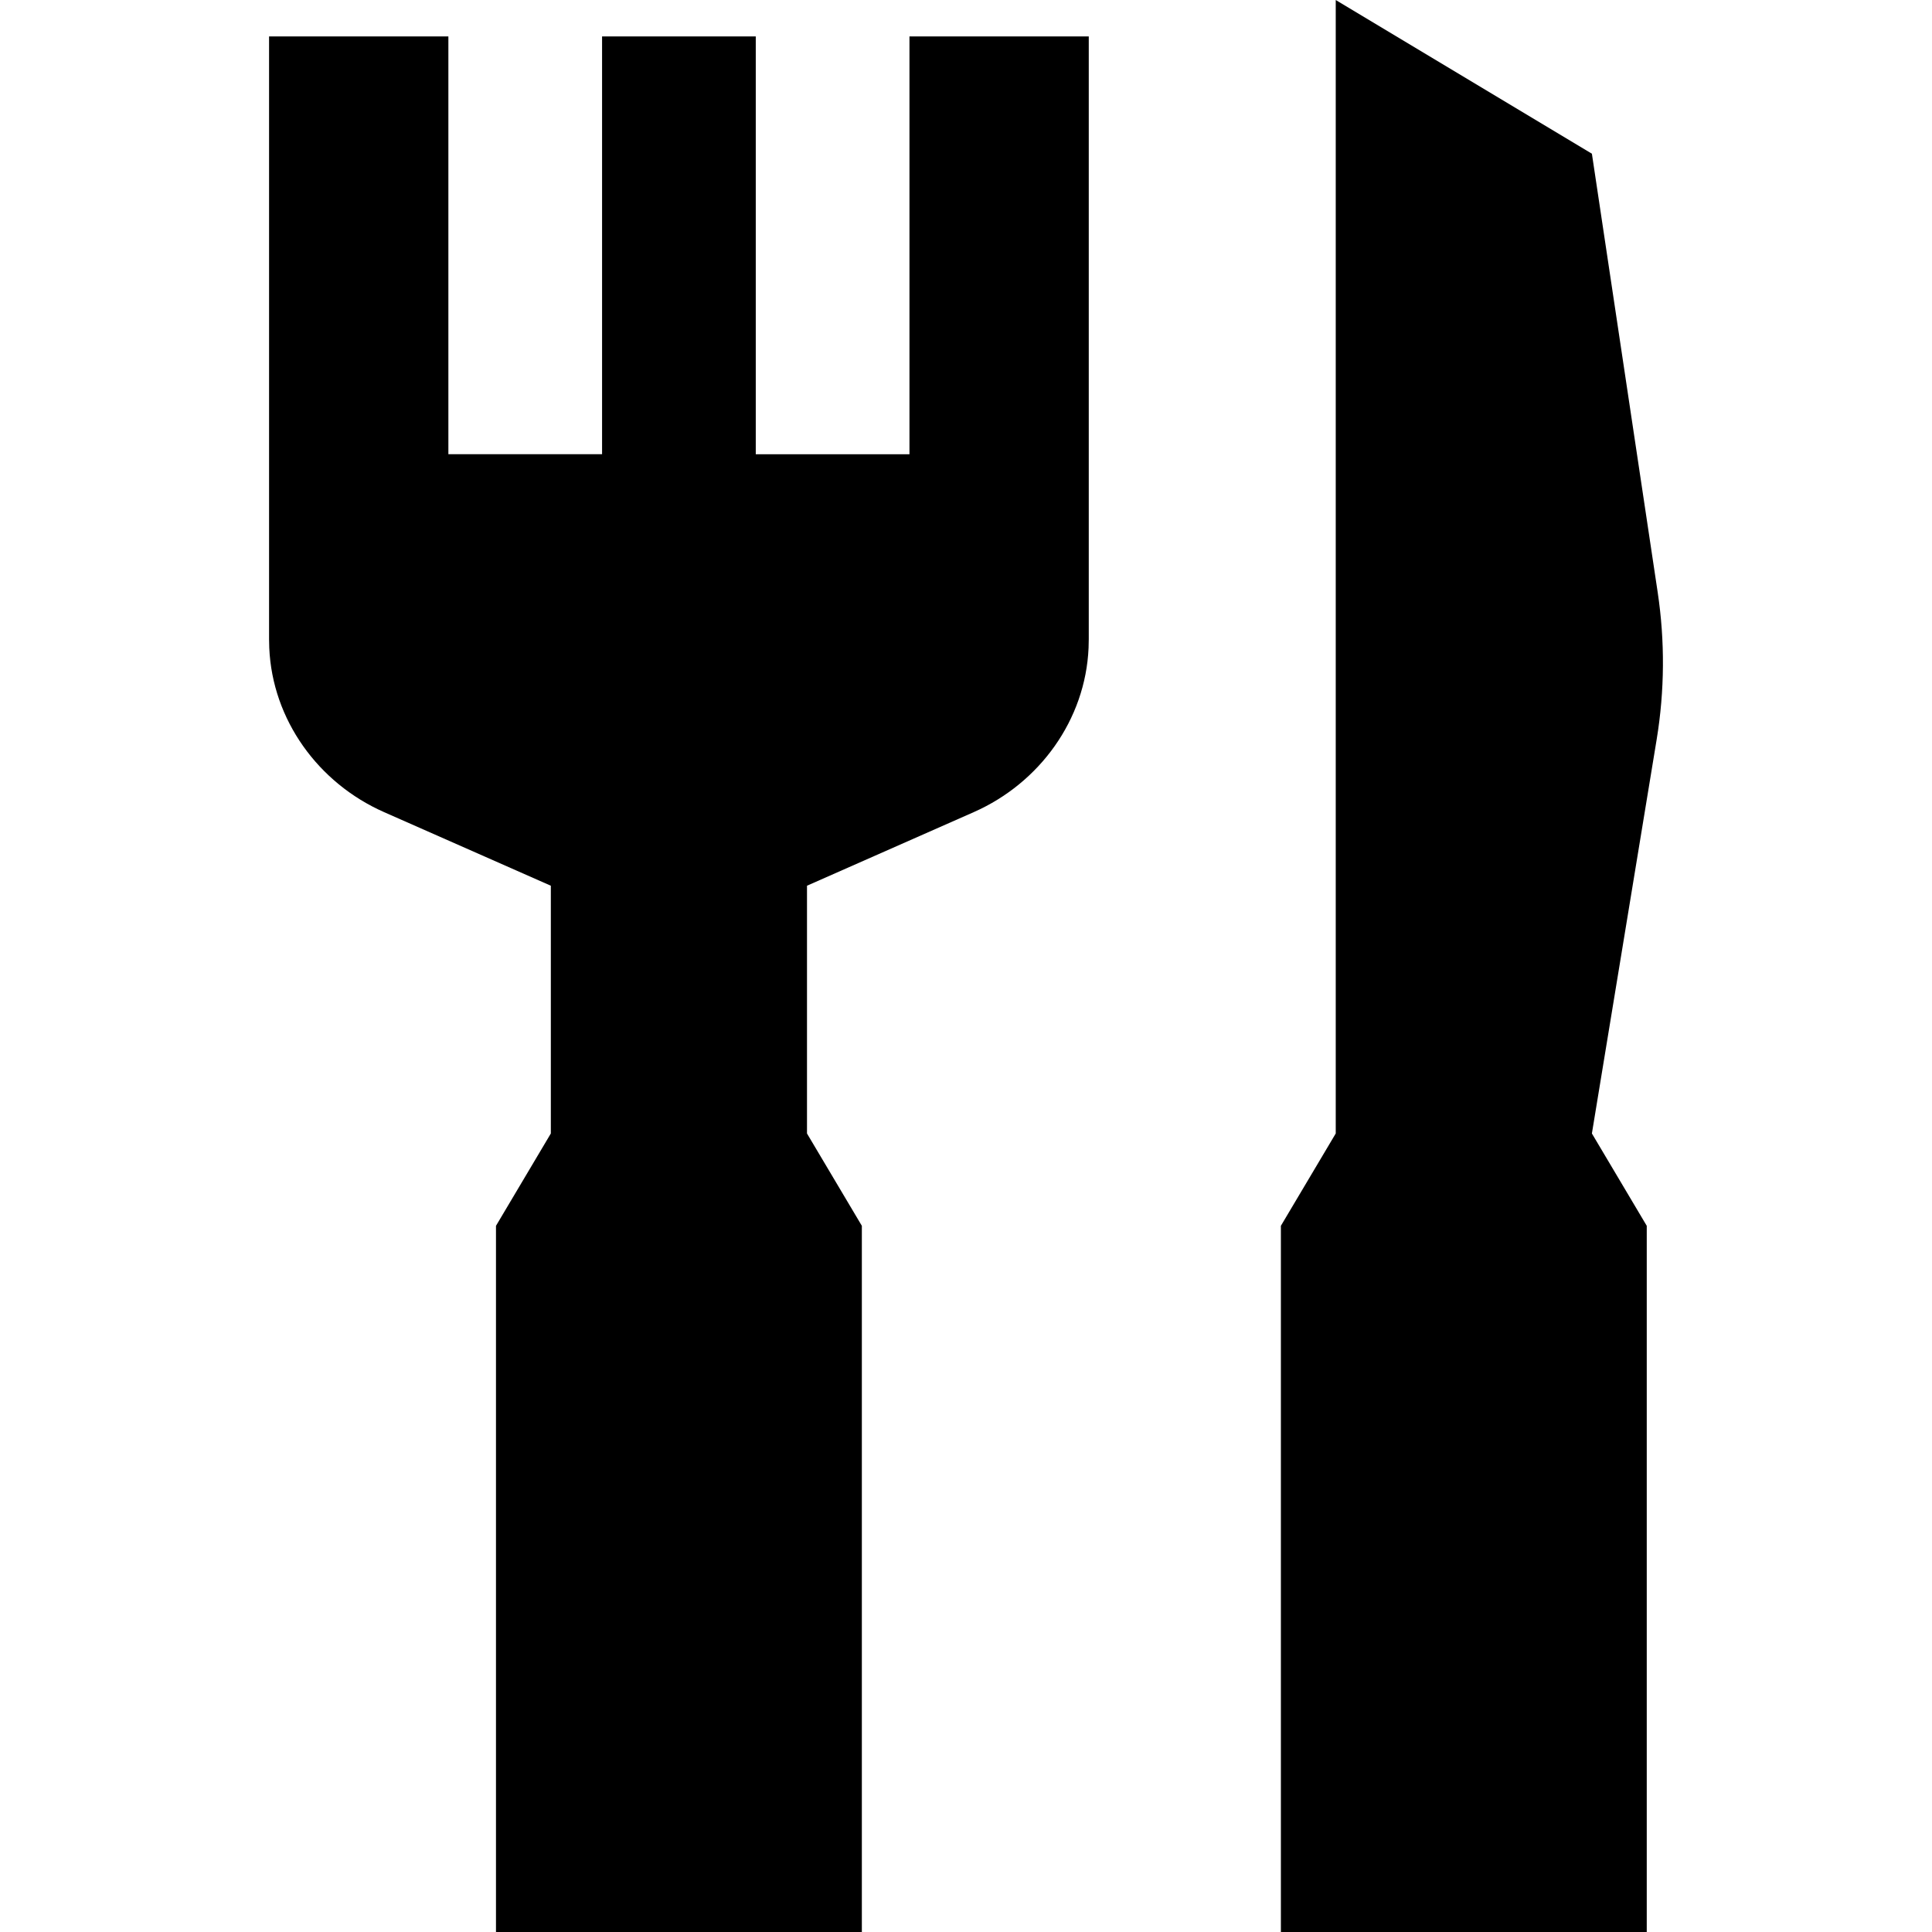
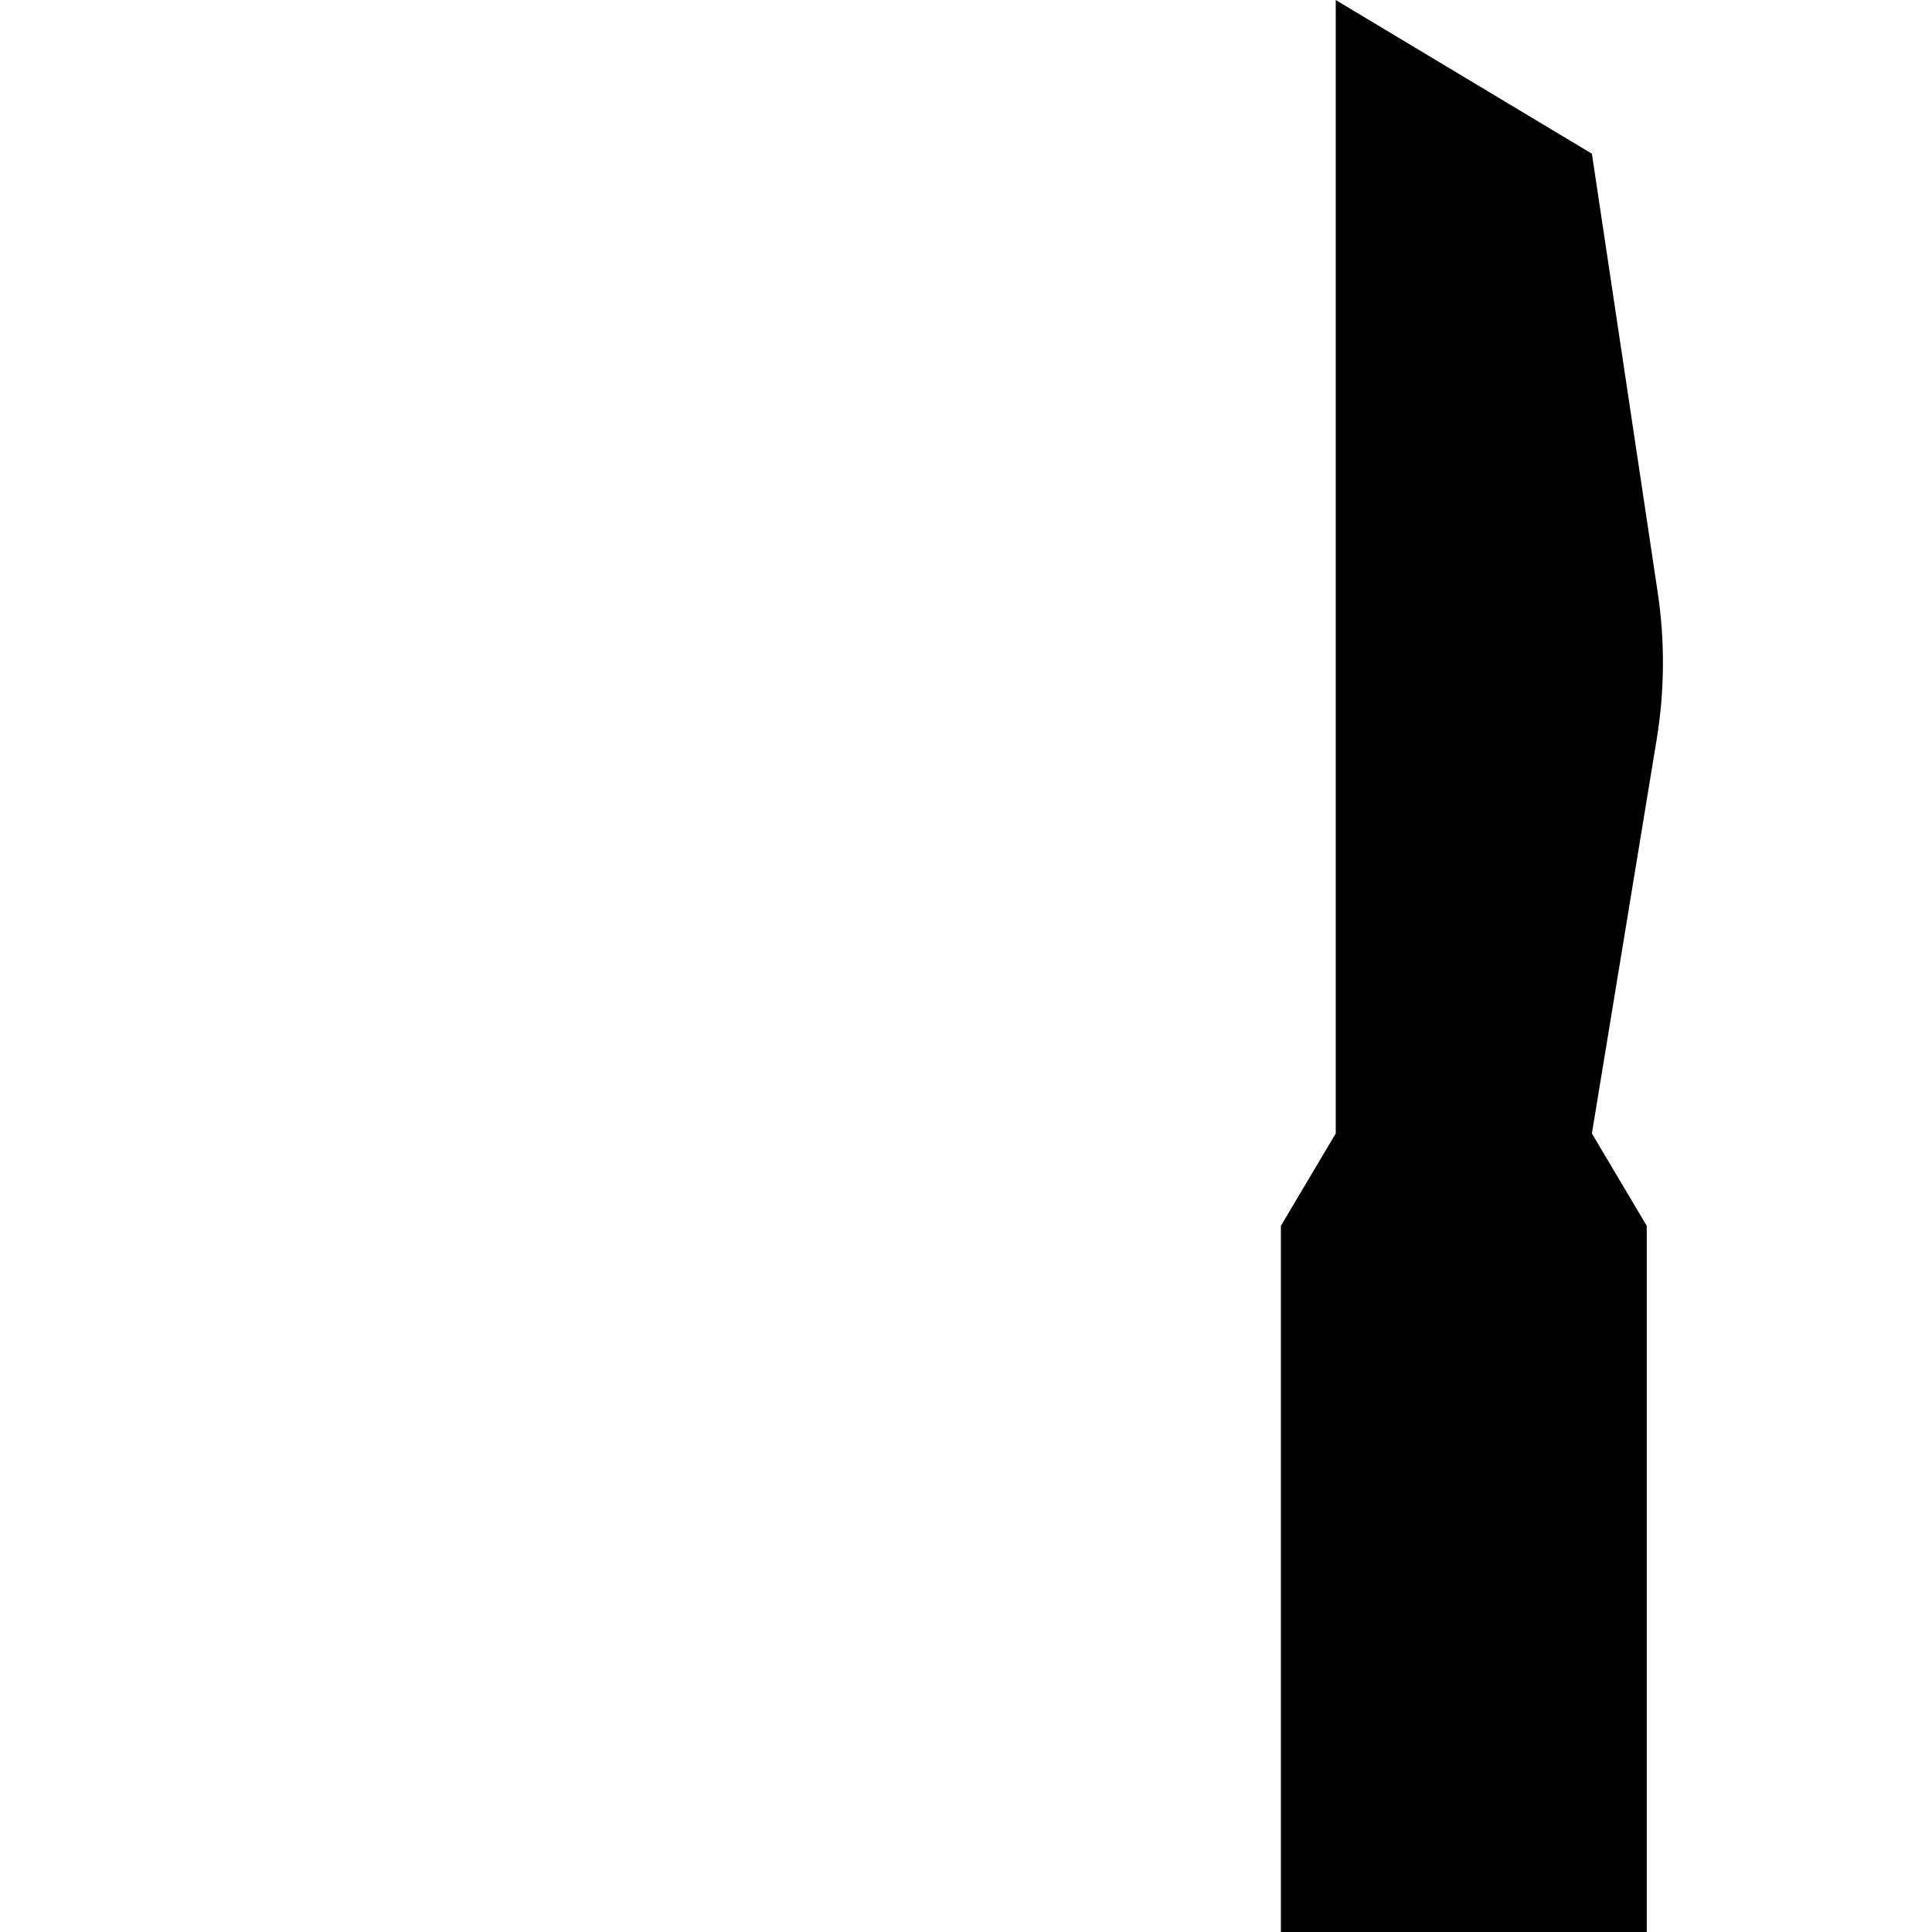
<svg xmlns="http://www.w3.org/2000/svg" version="1.1" id="Capa_1" x="0px" y="0px" viewBox="0 0 377.113 377.113" style="enable-background:new 0 0 377.113 377.113;" xml:space="preserve">
  <g id="XMLID_337_">
-     <path id="XMLID_338_" d="M177.52,88.662h-30V7.113h-30v81.548h-30V7.113h-35v117.631c0,0.576,0.013,1.15,0.038,1.723   c0.613,14.044,9.558,26.382,22.419,32.058l32.543,14.362v48.361l-10.707,18.023v137.843h71.414V239.271l-10.707-18.023v-48.361   l32.543-14.362c12.861-5.676,21.806-18.013,22.419-32.058c0.025-0.573,0.038-1.147,0.038-1.723V7.113h-35V88.662z" />
-     <path id="XMLID_340_" d="M323.57,115.619L310.727,30l-50-30v221.247l-10.707,18.023v137.843h71.414V239.271l-10.707-18.023   l12.641-76.899C324.931,134.841,324.999,125.148,323.57,115.619z" />
+     <path id="XMLID_340_" d="M323.57,115.619L310.727,30l-50-30v221.247l-10.707,18.023v137.843h71.414V239.271l-10.707-18.023   l12.641-76.899C324.931,134.841,324.999,125.148,323.57,115.619" />
  </g>
  <g>
</g>
  <g>
</g>
  <g>
</g>
  <g>
</g>
  <g>
</g>
  <g>
</g>
  <g>
</g>
  <g>
</g>
  <g>
</g>
  <g>
</g>
  <g>
</g>
  <g>
</g>
  <g>
</g>
  <g>
</g>
  <g>
</g>
</svg>